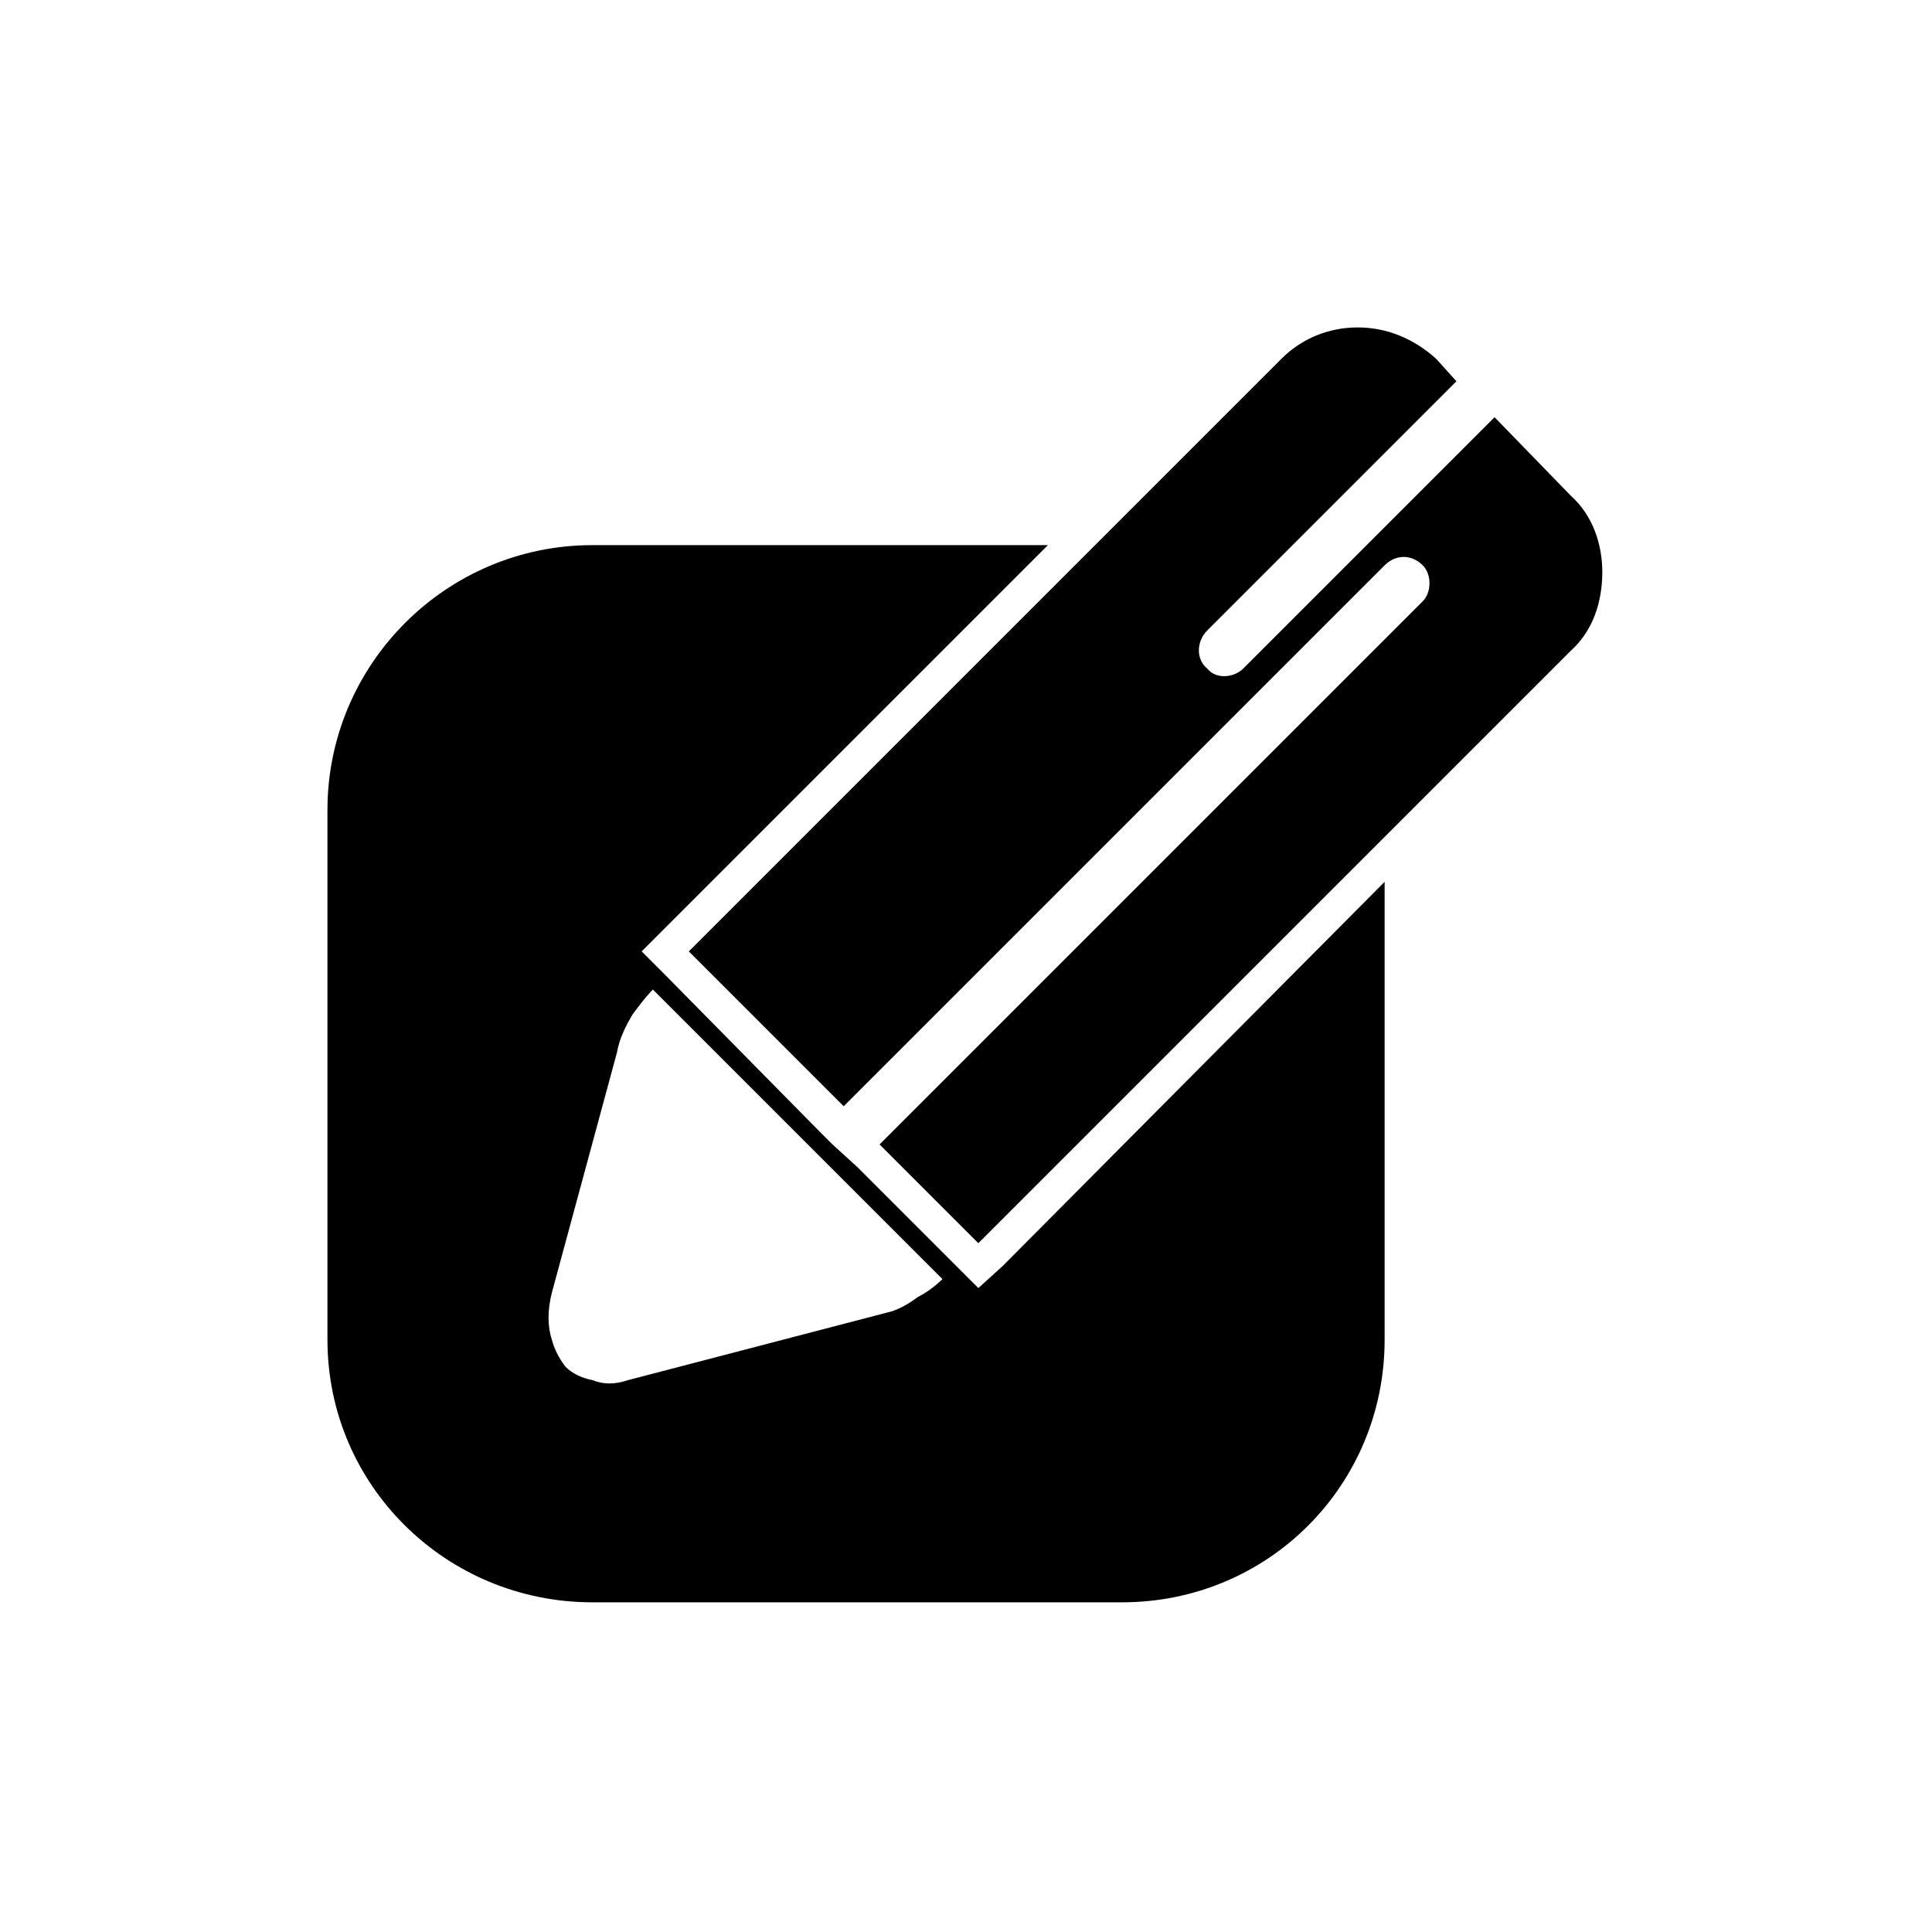
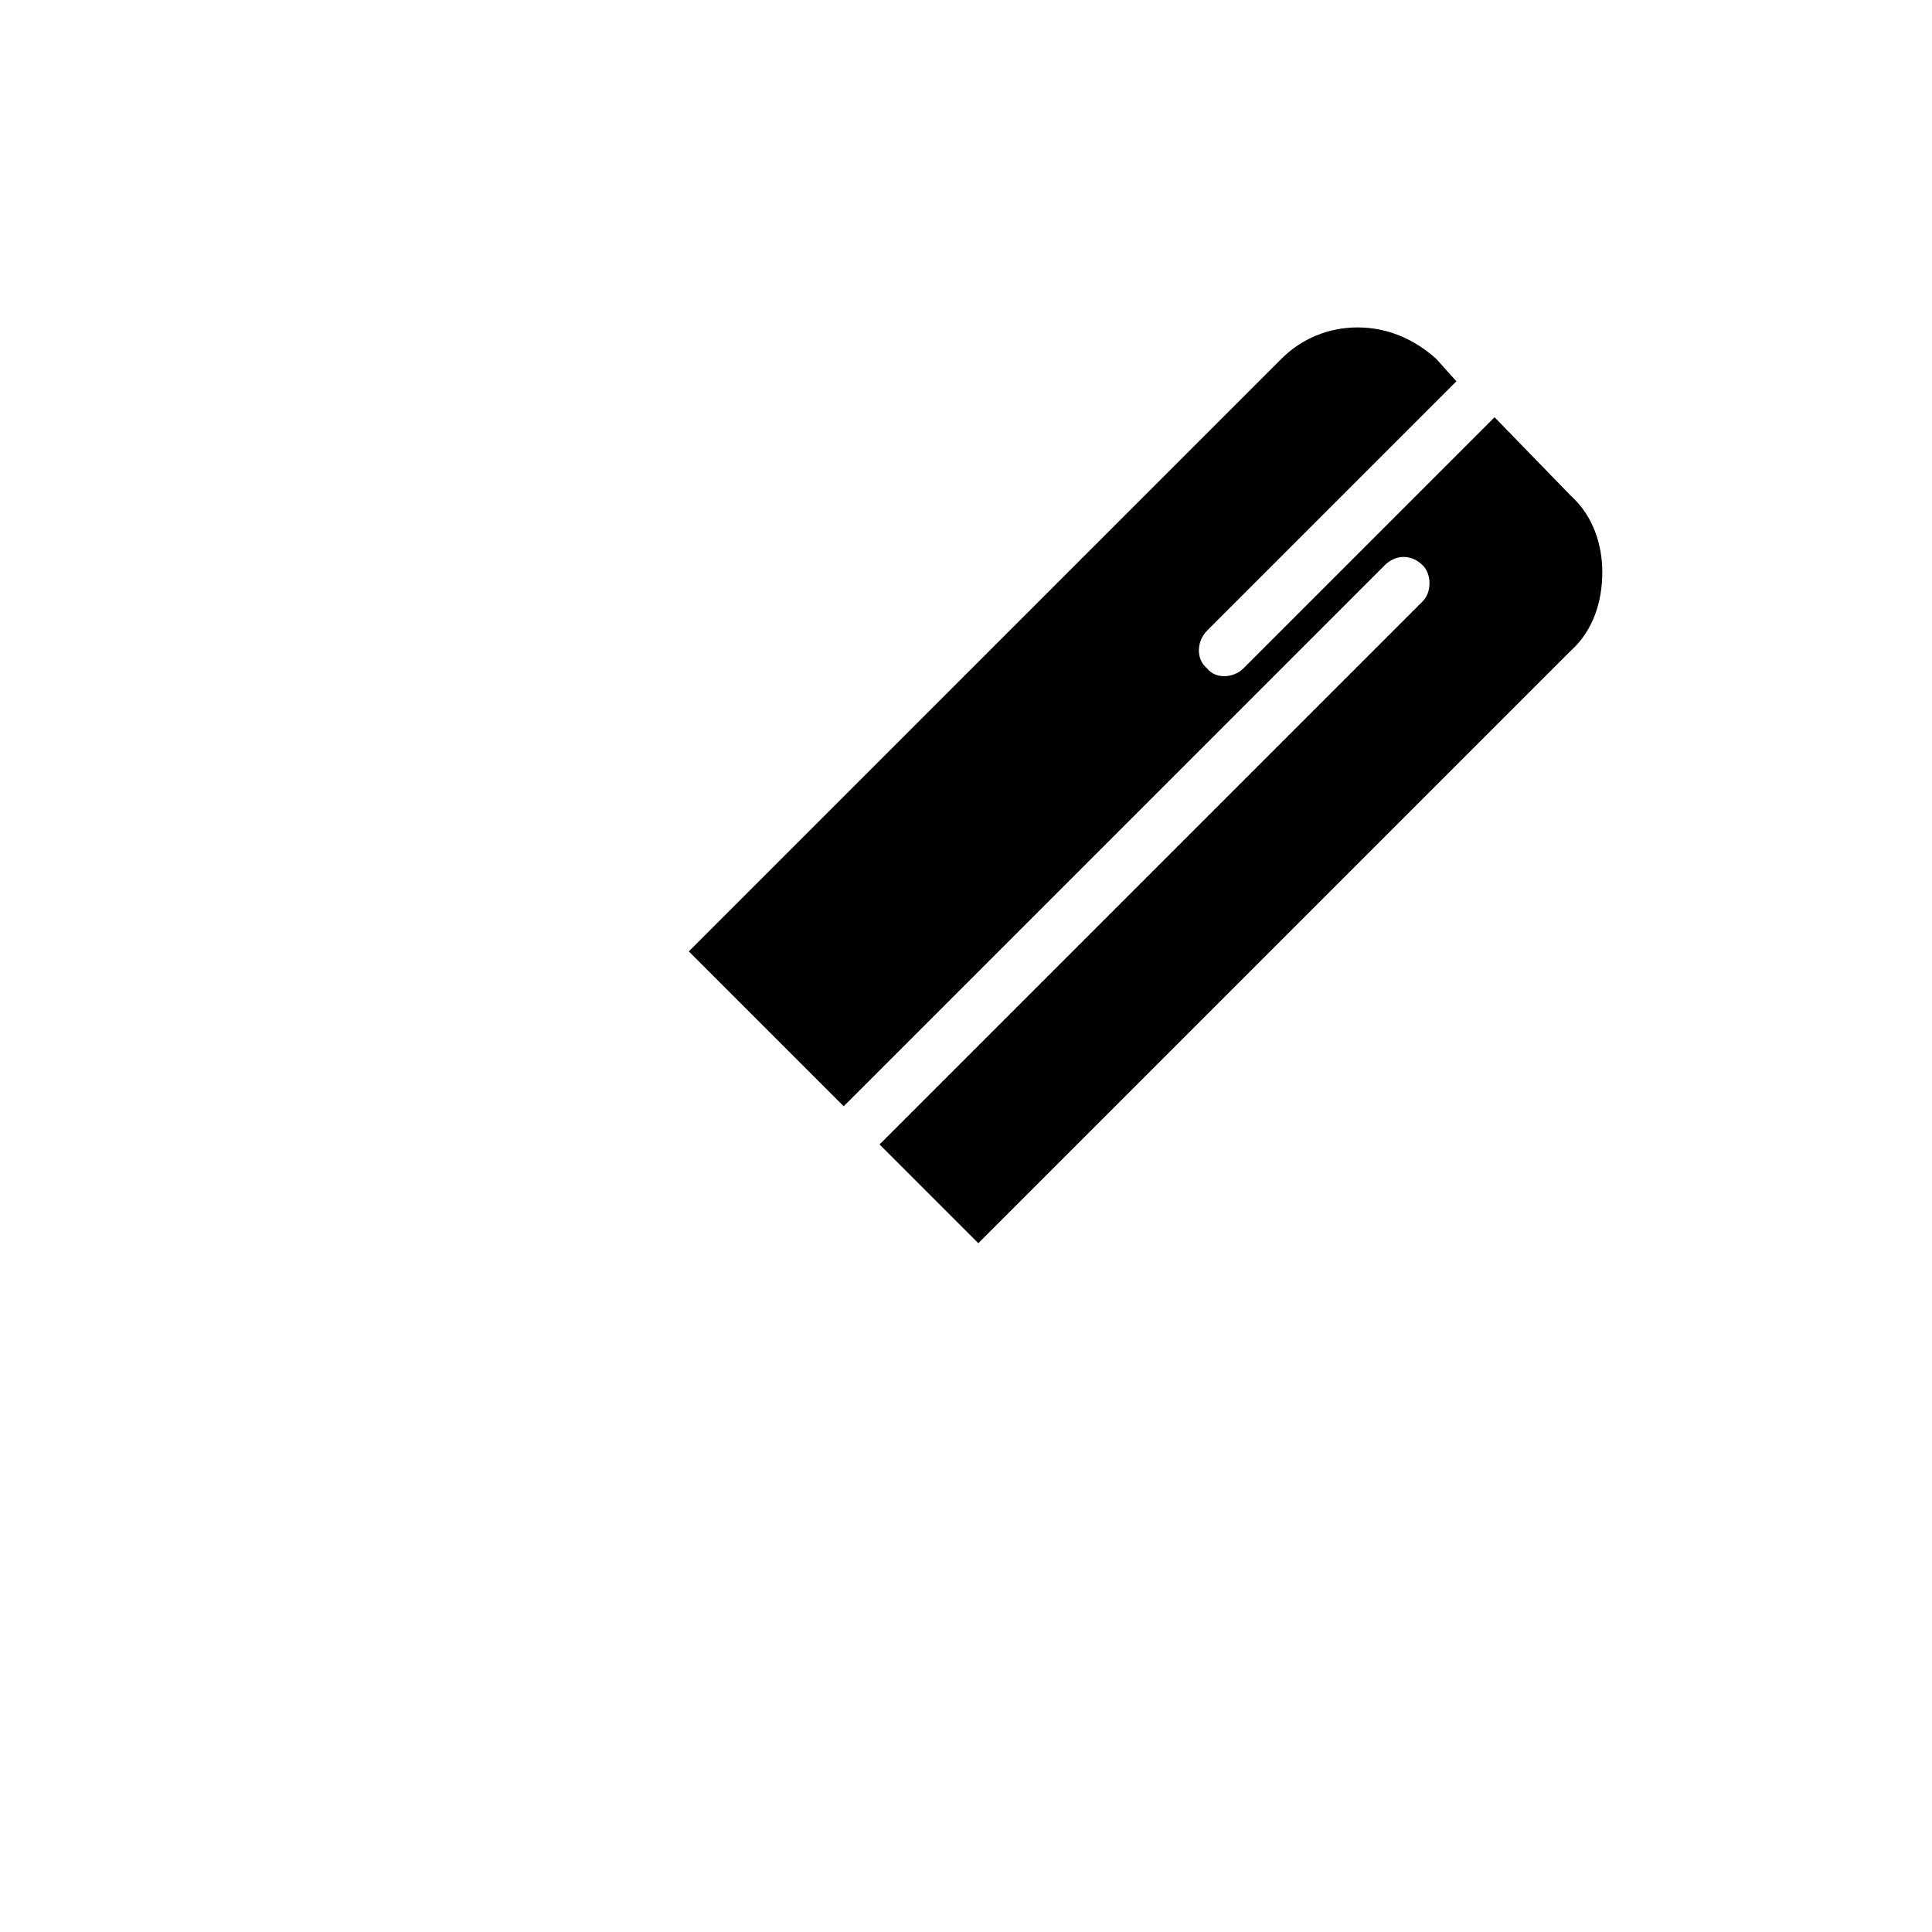
<svg xmlns="http://www.w3.org/2000/svg" fill="#000000" width="800px" height="800px" version="1.1" viewBox="144 144 512 512">
  <g fill-rule="evenodd">
-     <path d="m300.96 288.47h120.75l-107.66 107.66 5.949 5.949 41.043 41.637 3.57 3.57 6.543 5.949 32.121 32.121 6.543-5.949 101.12-101.71v121.34c0 38.664-30.93 69.594-69.594 69.594h-140.38c-38.664 0-70.188-30.93-70.188-69.594v-140.38c0-38.664 31.523-70.188 70.188-70.188zm92.793 194.5c-1.785 1.785-4.164 3.57-6.543 4.758-2.379 1.785-5.352 3.57-8.328 4.164l-68.402 17.844c-3.57 1.191-6.543 1.191-9.516 0-2.973-0.594-5.352-1.785-7.137-3.57-1.785-2.379-2.973-4.758-3.57-7.137-1.191-3.57-1.191-7.734 0-12.492l17.25-63.645c0.594-3.57 2.379-7.137 4.164-10.113 1.785-2.379 3.57-4.758 5.352-6.543l76.73 76.73z" />
    <path d="m326.54 396.13 157.03-157.03c5.352-5.352 12.492-8.328 20.223-8.328 7.734 0 14.871 2.973 20.82 8.328l5.352 5.949-66.023 66.023c-2.973 2.973-2.973 7.734 0 10.113 2.379 2.973 7.137 2.379 9.516 0l66.617-66.617 20.223 20.82c5.949 5.352 8.328 13.086 8.328 20.223 0 7.734-2.379 15.465-8.328 20.82l-157.03 157.03-26.172-26.172 143.95-143.95c2.379-2.379 2.379-7.137 0-9.516-2.973-2.973-7.137-2.973-10.113 0l-143.35 143.35-41.043-41.043z" />
  </g>
</svg>